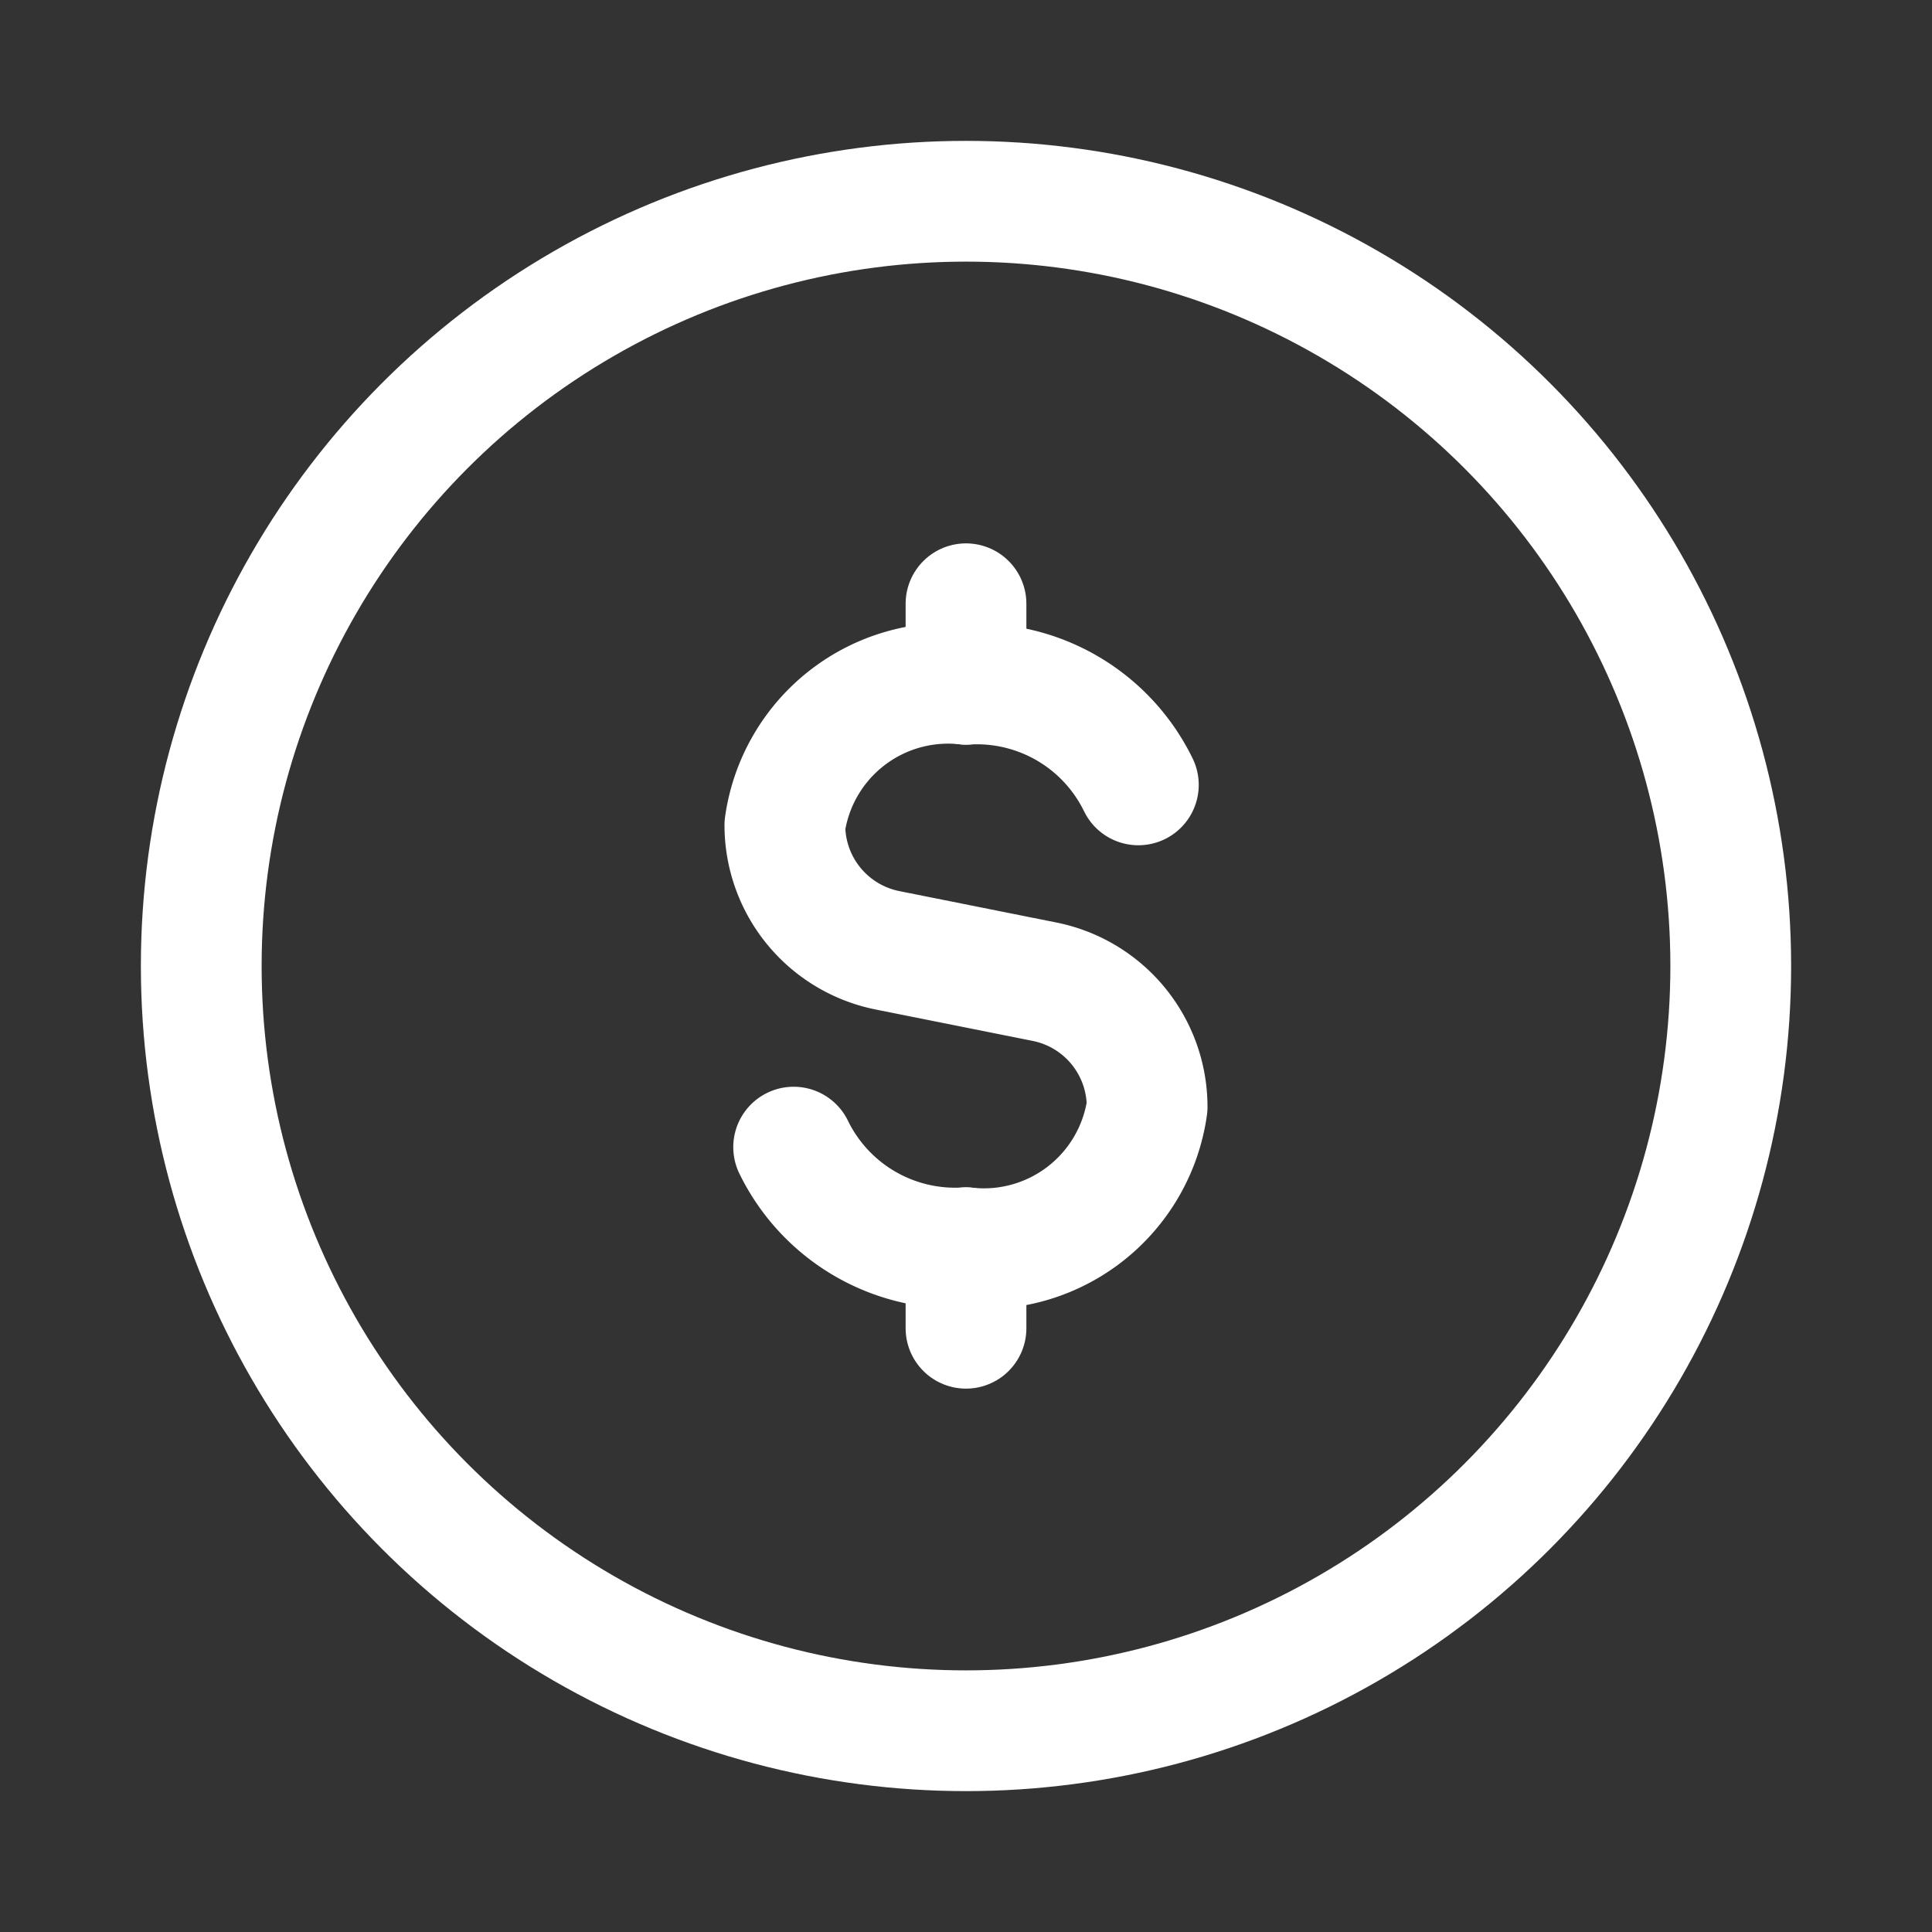
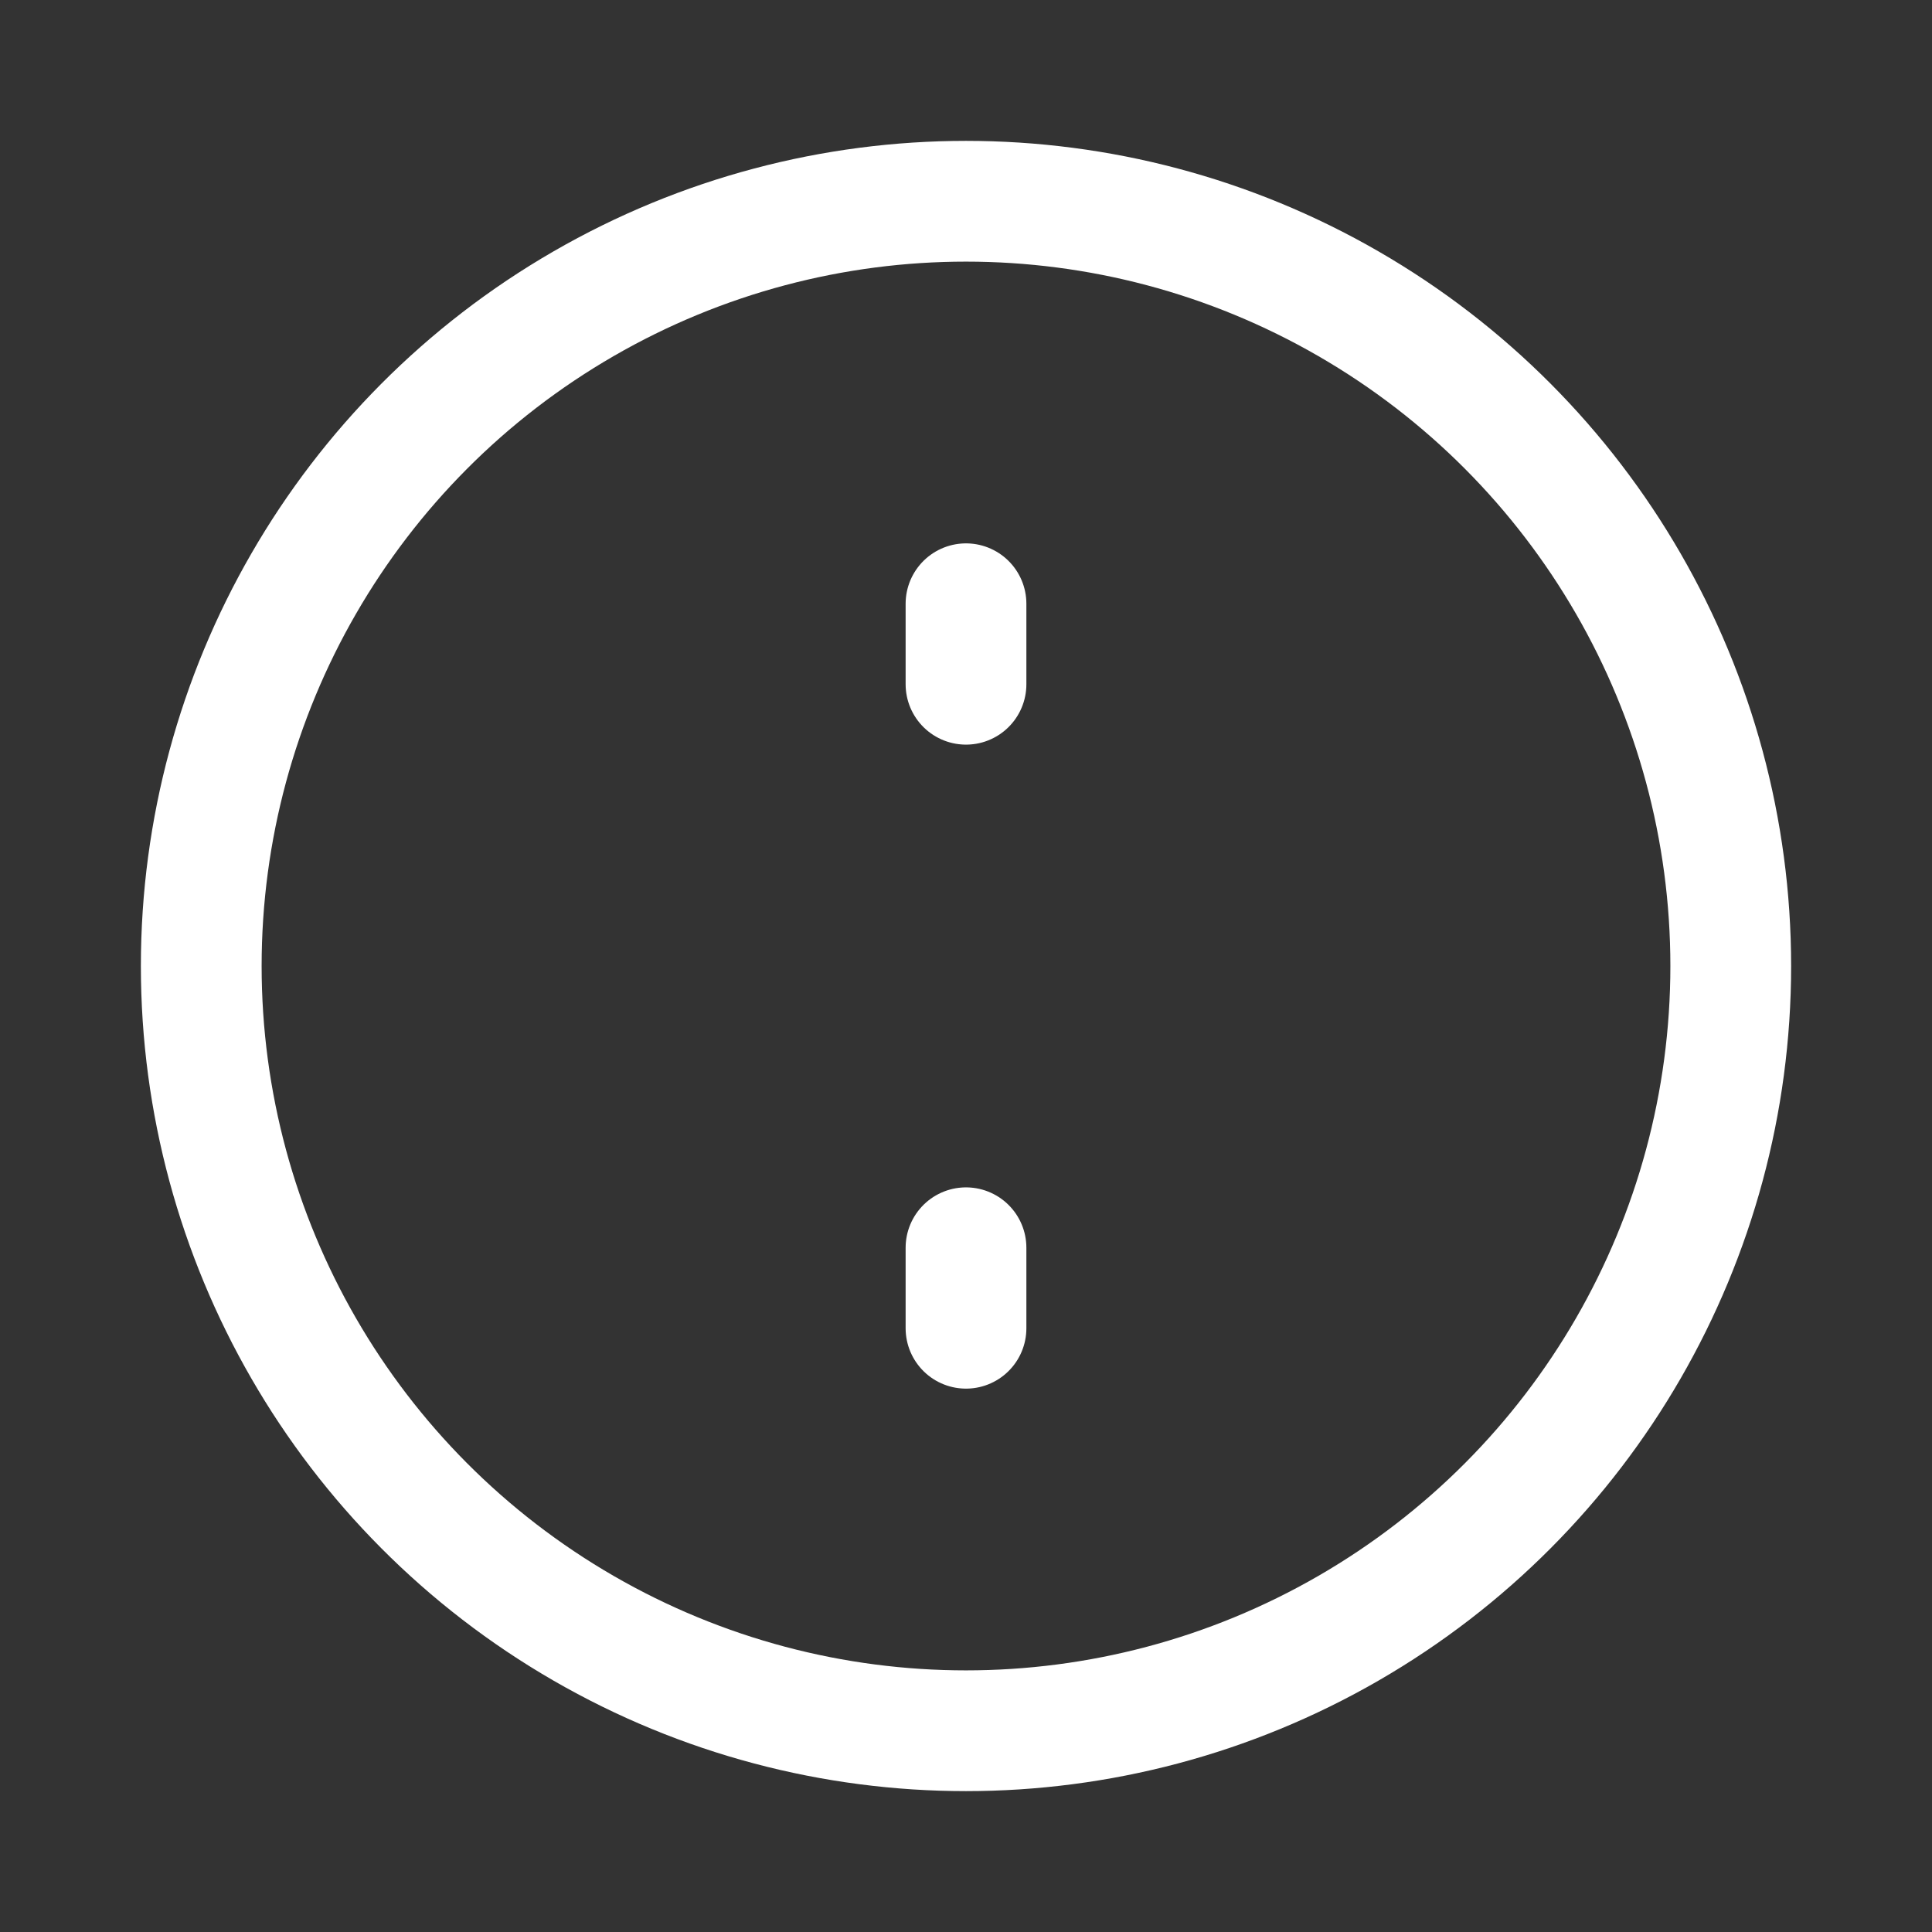
<svg xmlns="http://www.w3.org/2000/svg" viewBox="0 0 24 24">
  <rect x="0" y="0" width="24" height="24" fill="#333333" stroke="none" />
  <circle cx="12" cy="12" r="9.5" fill="none" stroke="#FFFFFF" stroke-linecap="round" stroke-linejoin="round" stroke-width="1.5" />
  <line x1="12" y1="7.5" x2="12" y2="8.5" fill="none" stroke="#FFFFFF" stroke-linecap="round" stroke-linejoin="round" stroke-width="1.5" />
  <line x1="12" y1="16.5" x2="12" y2="15.5" fill="none" stroke="#FFFFFF" stroke-linecap="round" stroke-linejoin="round" stroke-width="1.5" />
-   <path d="M9.859,14.25A2.231,2.231,0,0,0,12,15.5a2.048,2.048,0,0,0,2.25-1.75h0a1.586,1.586,0,0,0-1.275-1.555l-1.95-.39A1.586,1.586,0,0,1,9.75,10.25h0A2.048,2.048,0,0,1,12,8.5a2.231,2.231,0,0,1,2.141,1.25" fill="none" stroke="#FFFFFF" stroke-linecap="round" stroke-linejoin="round" stroke-width="1.5" />
</svg>